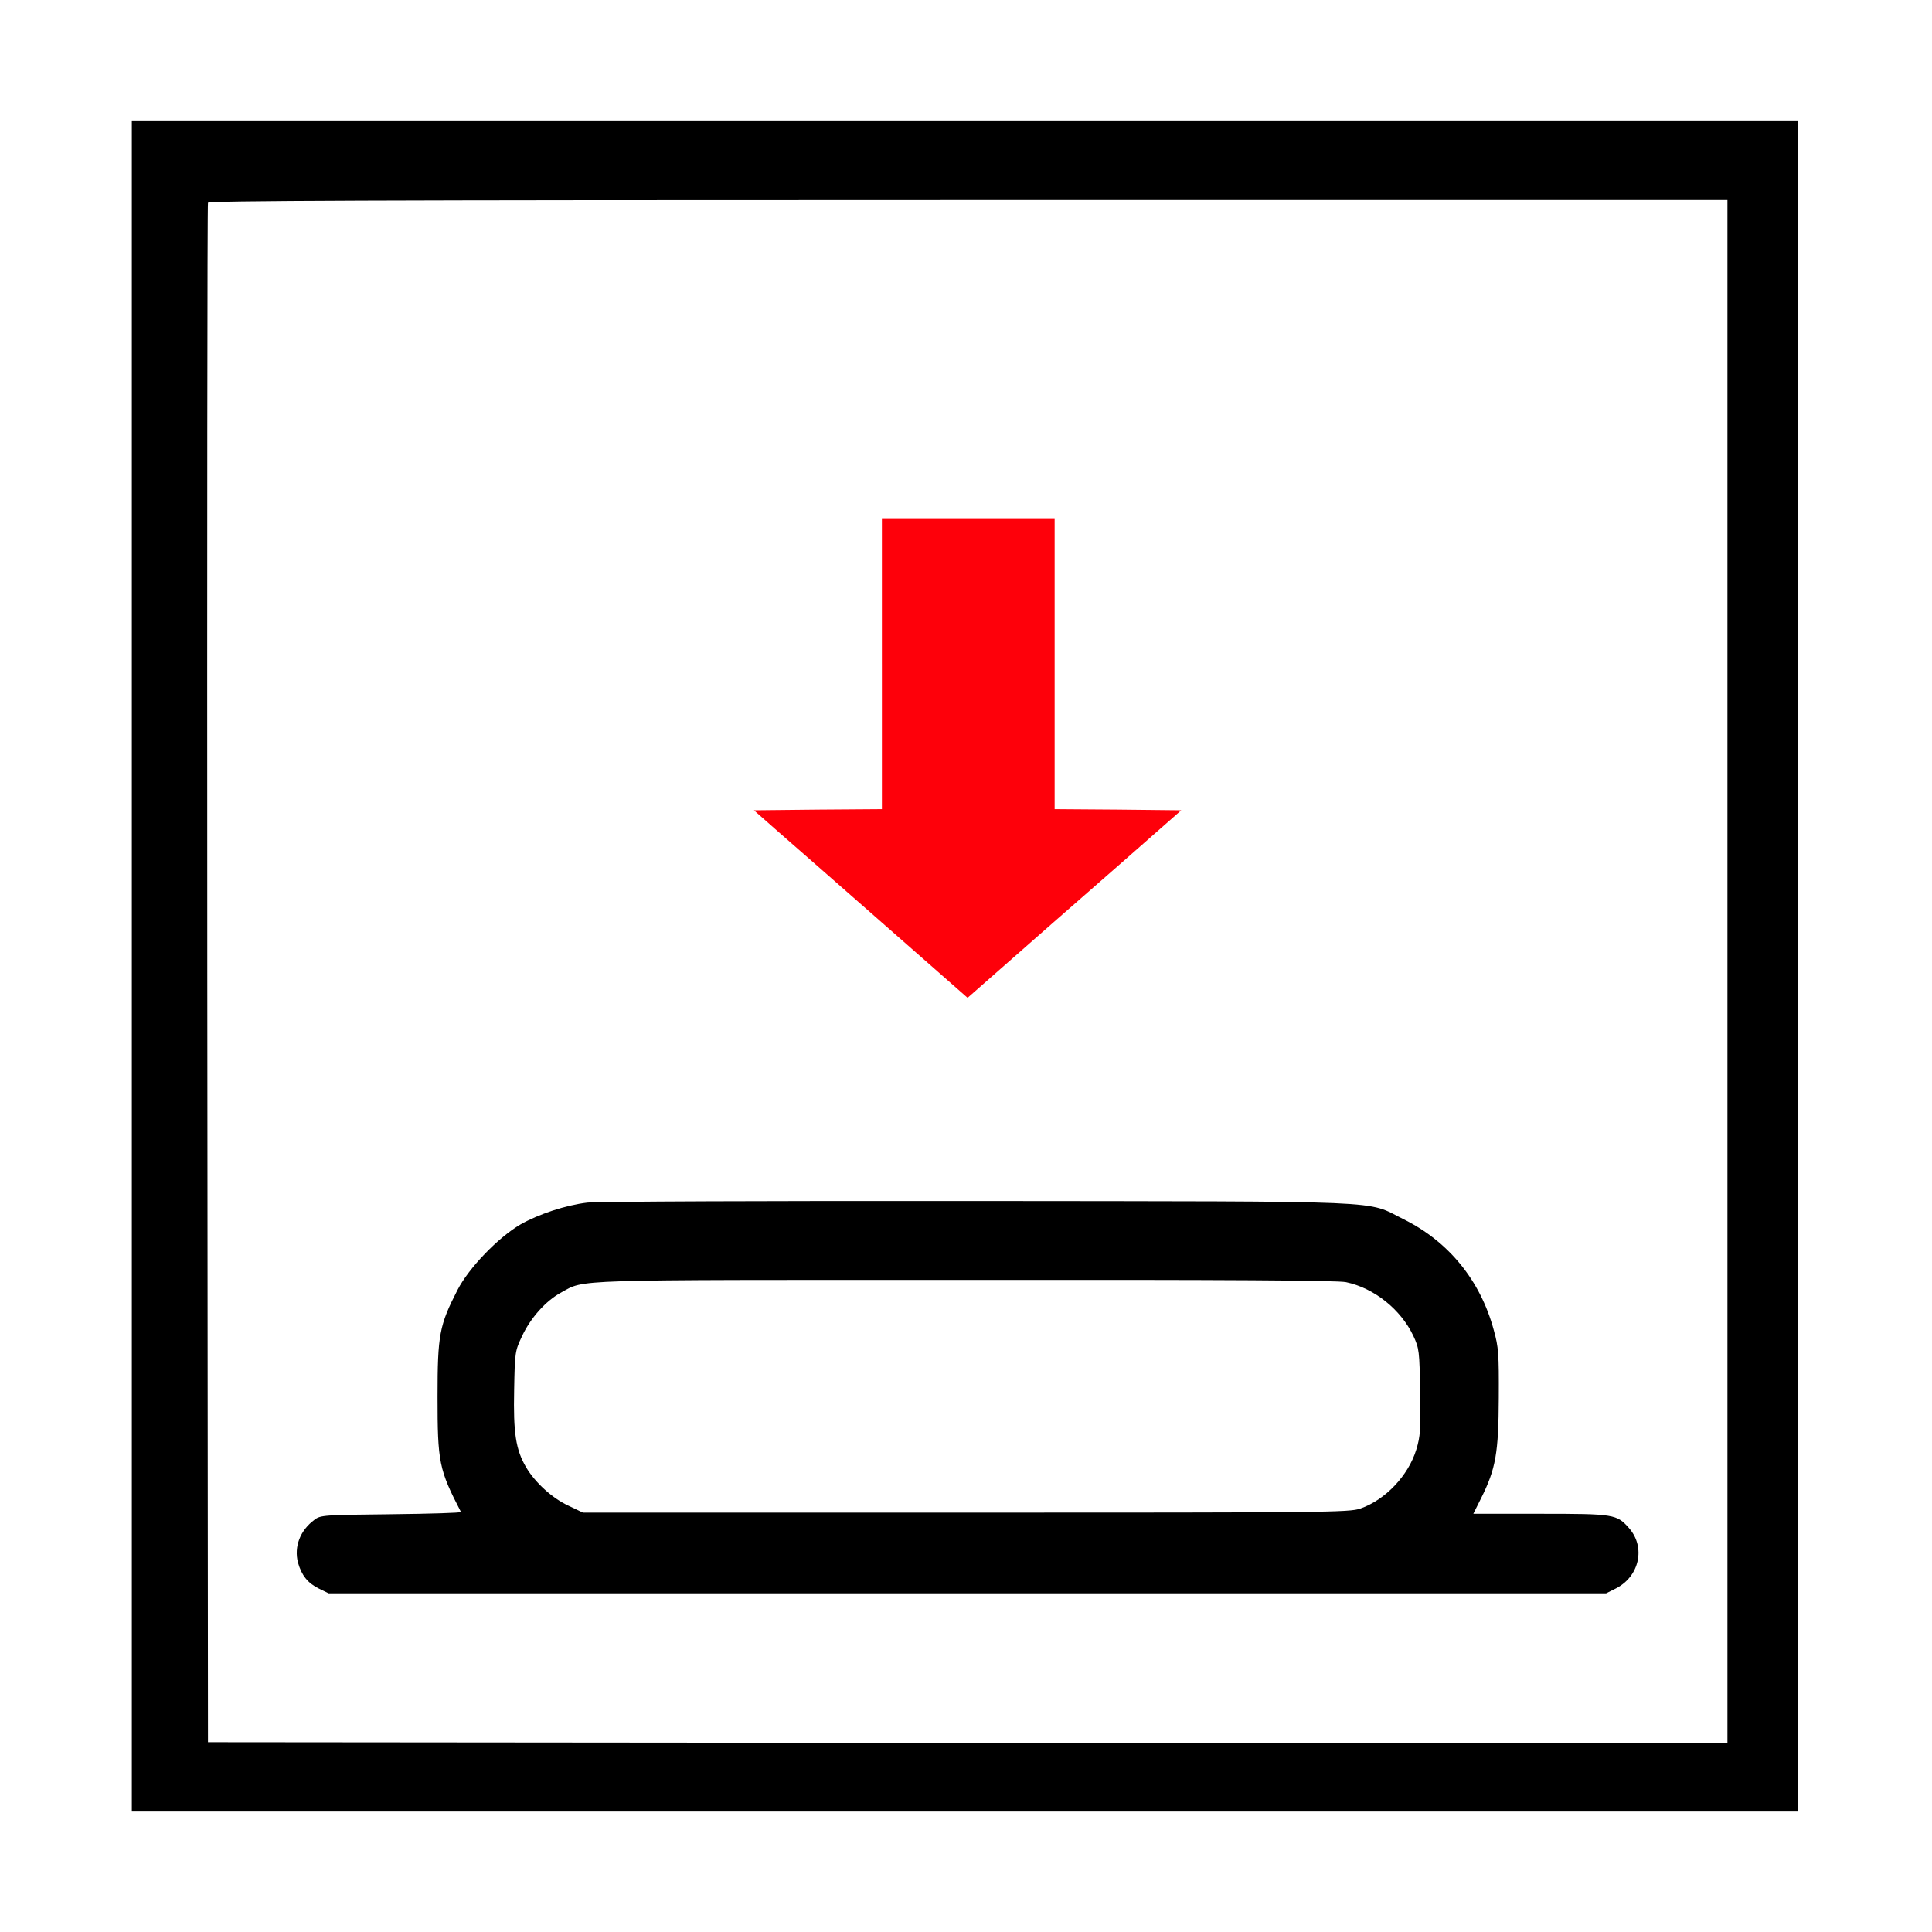
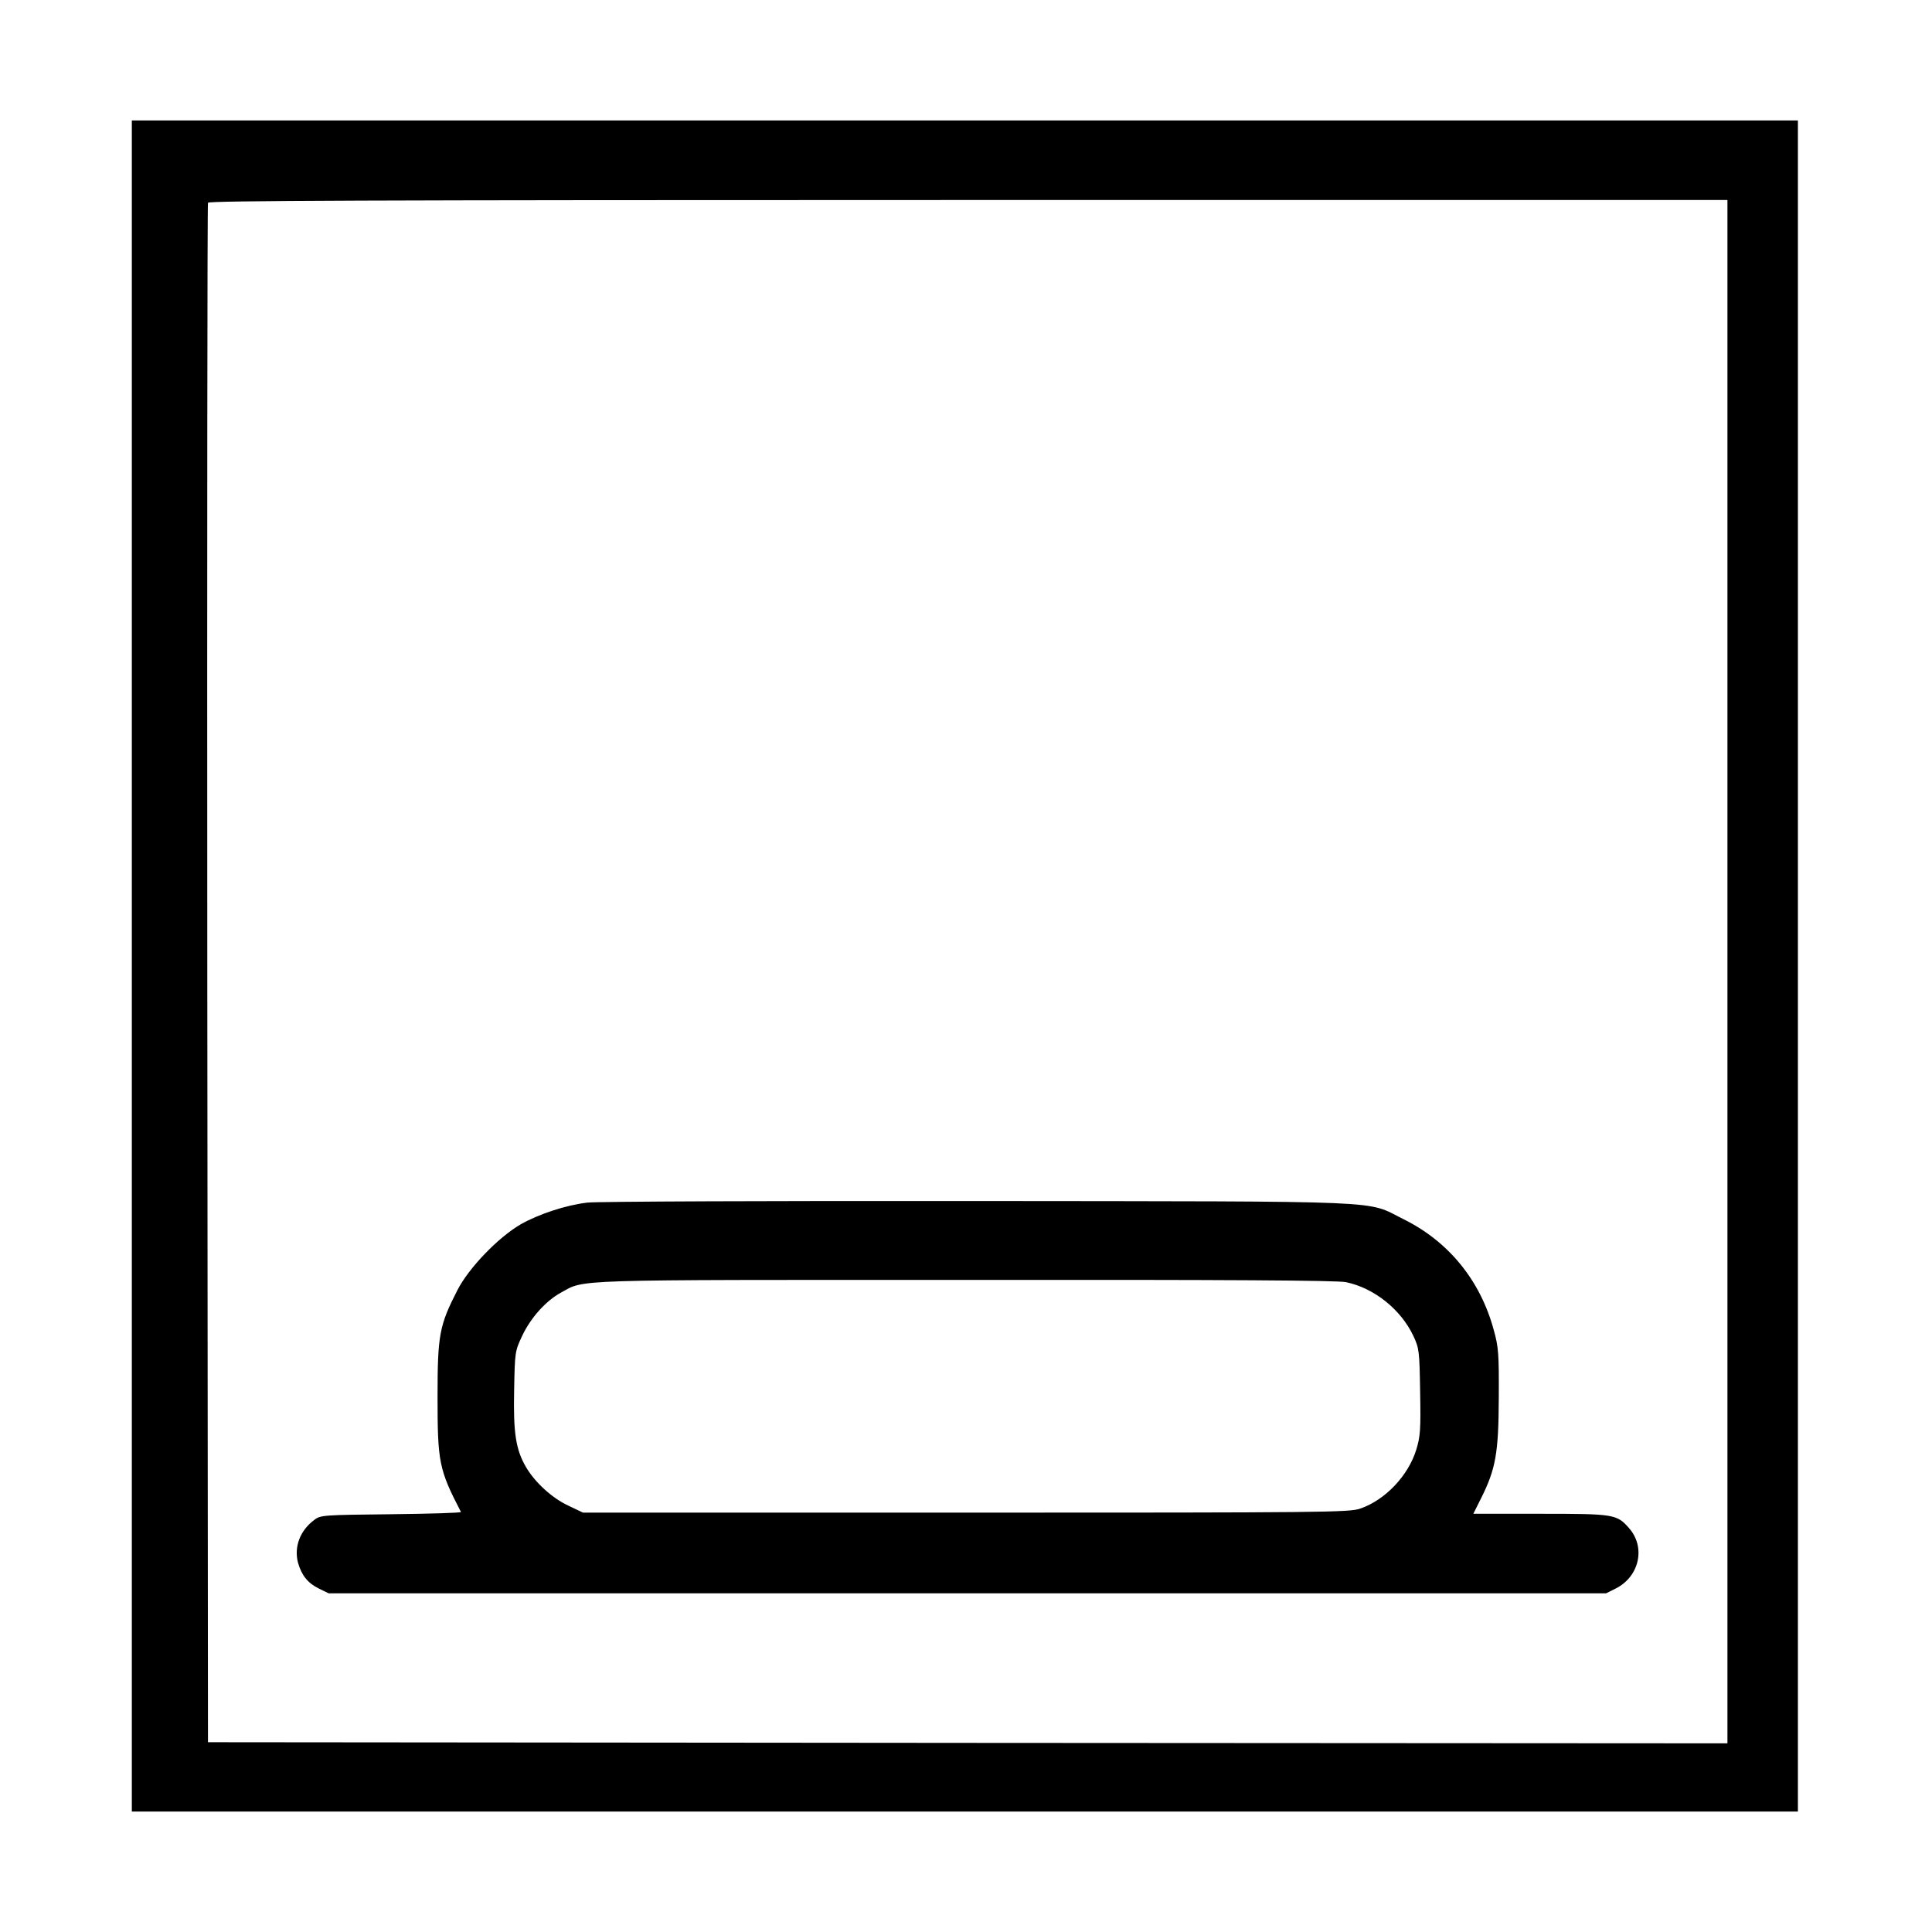
<svg xmlns="http://www.w3.org/2000/svg" version="1.0" width="850pt" height="850pt" viewBox="0 0 850 850" preserveAspectRatio="xMidYMid meet">
  <g transform="translate(0,850) scale(0.1,-0.1)" fill="#000000" stroke="none">
    <path d="M580 4250 l0 -3720 3665 0 3665 0 0 3720 0 3720 -3665 0 -3665 0 0 -3720z m7020 -25 l0 -3395 -3342 2 -3343 3 -3 3380 c-1 1859 0 3386 3 3393 3 9 682 12 3345 12 l3340 0 0 -3395z" />
-     <path fill="#fe000a" d="M3880 5580 l0 -640 -281 -2 -282 -3 109 -96 c60 -52 242 -212 404 -354 162 -142 325 -285 361 -317 l66 -58 379 333 c209 182 420 368 470 412 l91 80 -278 3 -279 2 0 640 0 640 -380 0 -380 0 0 -640z" />
    <path d="M2584 3209 c-95 -11 -215 -51 -294 -96 -99 -58 -227 -191 -277 -288 -80 -156 -88 -197 -88 -470 0 -288 6 -320 103 -507 2 -4 -136 -8 -307 -10 -295 -3 -311 -4 -337 -24 -64 -47 -91 -119 -73 -189 16 -56 43 -90 92 -114 l43 -21 2810 0 2810 0 44 22 c103 53 131 181 57 265 -54 61 -64 63 -391 63 l-294 0 34 68 c65 130 77 200 78 442 1 194 -1 223 -22 298 -59 219 -199 390 -397 488 -170 84 -24 78 -1875 80 -905 1 -1677 -2 -1716 -7z m3338 -350 c124 -26 241 -120 296 -236 26 -56 27 -66 30 -246 3 -167 1 -196 -17 -255 -35 -114 -136 -221 -246 -259 -47 -17 -155 -18 -1735 -18 l-1685 0 -65 31 c-71 33 -146 102 -185 168 -46 78 -57 152 -53 340 3 168 4 172 35 238 38 81 105 155 171 191 108 59 15 56 1779 56 1158 1 1637 -2 1675 -10z" />
  </g>
</svg>